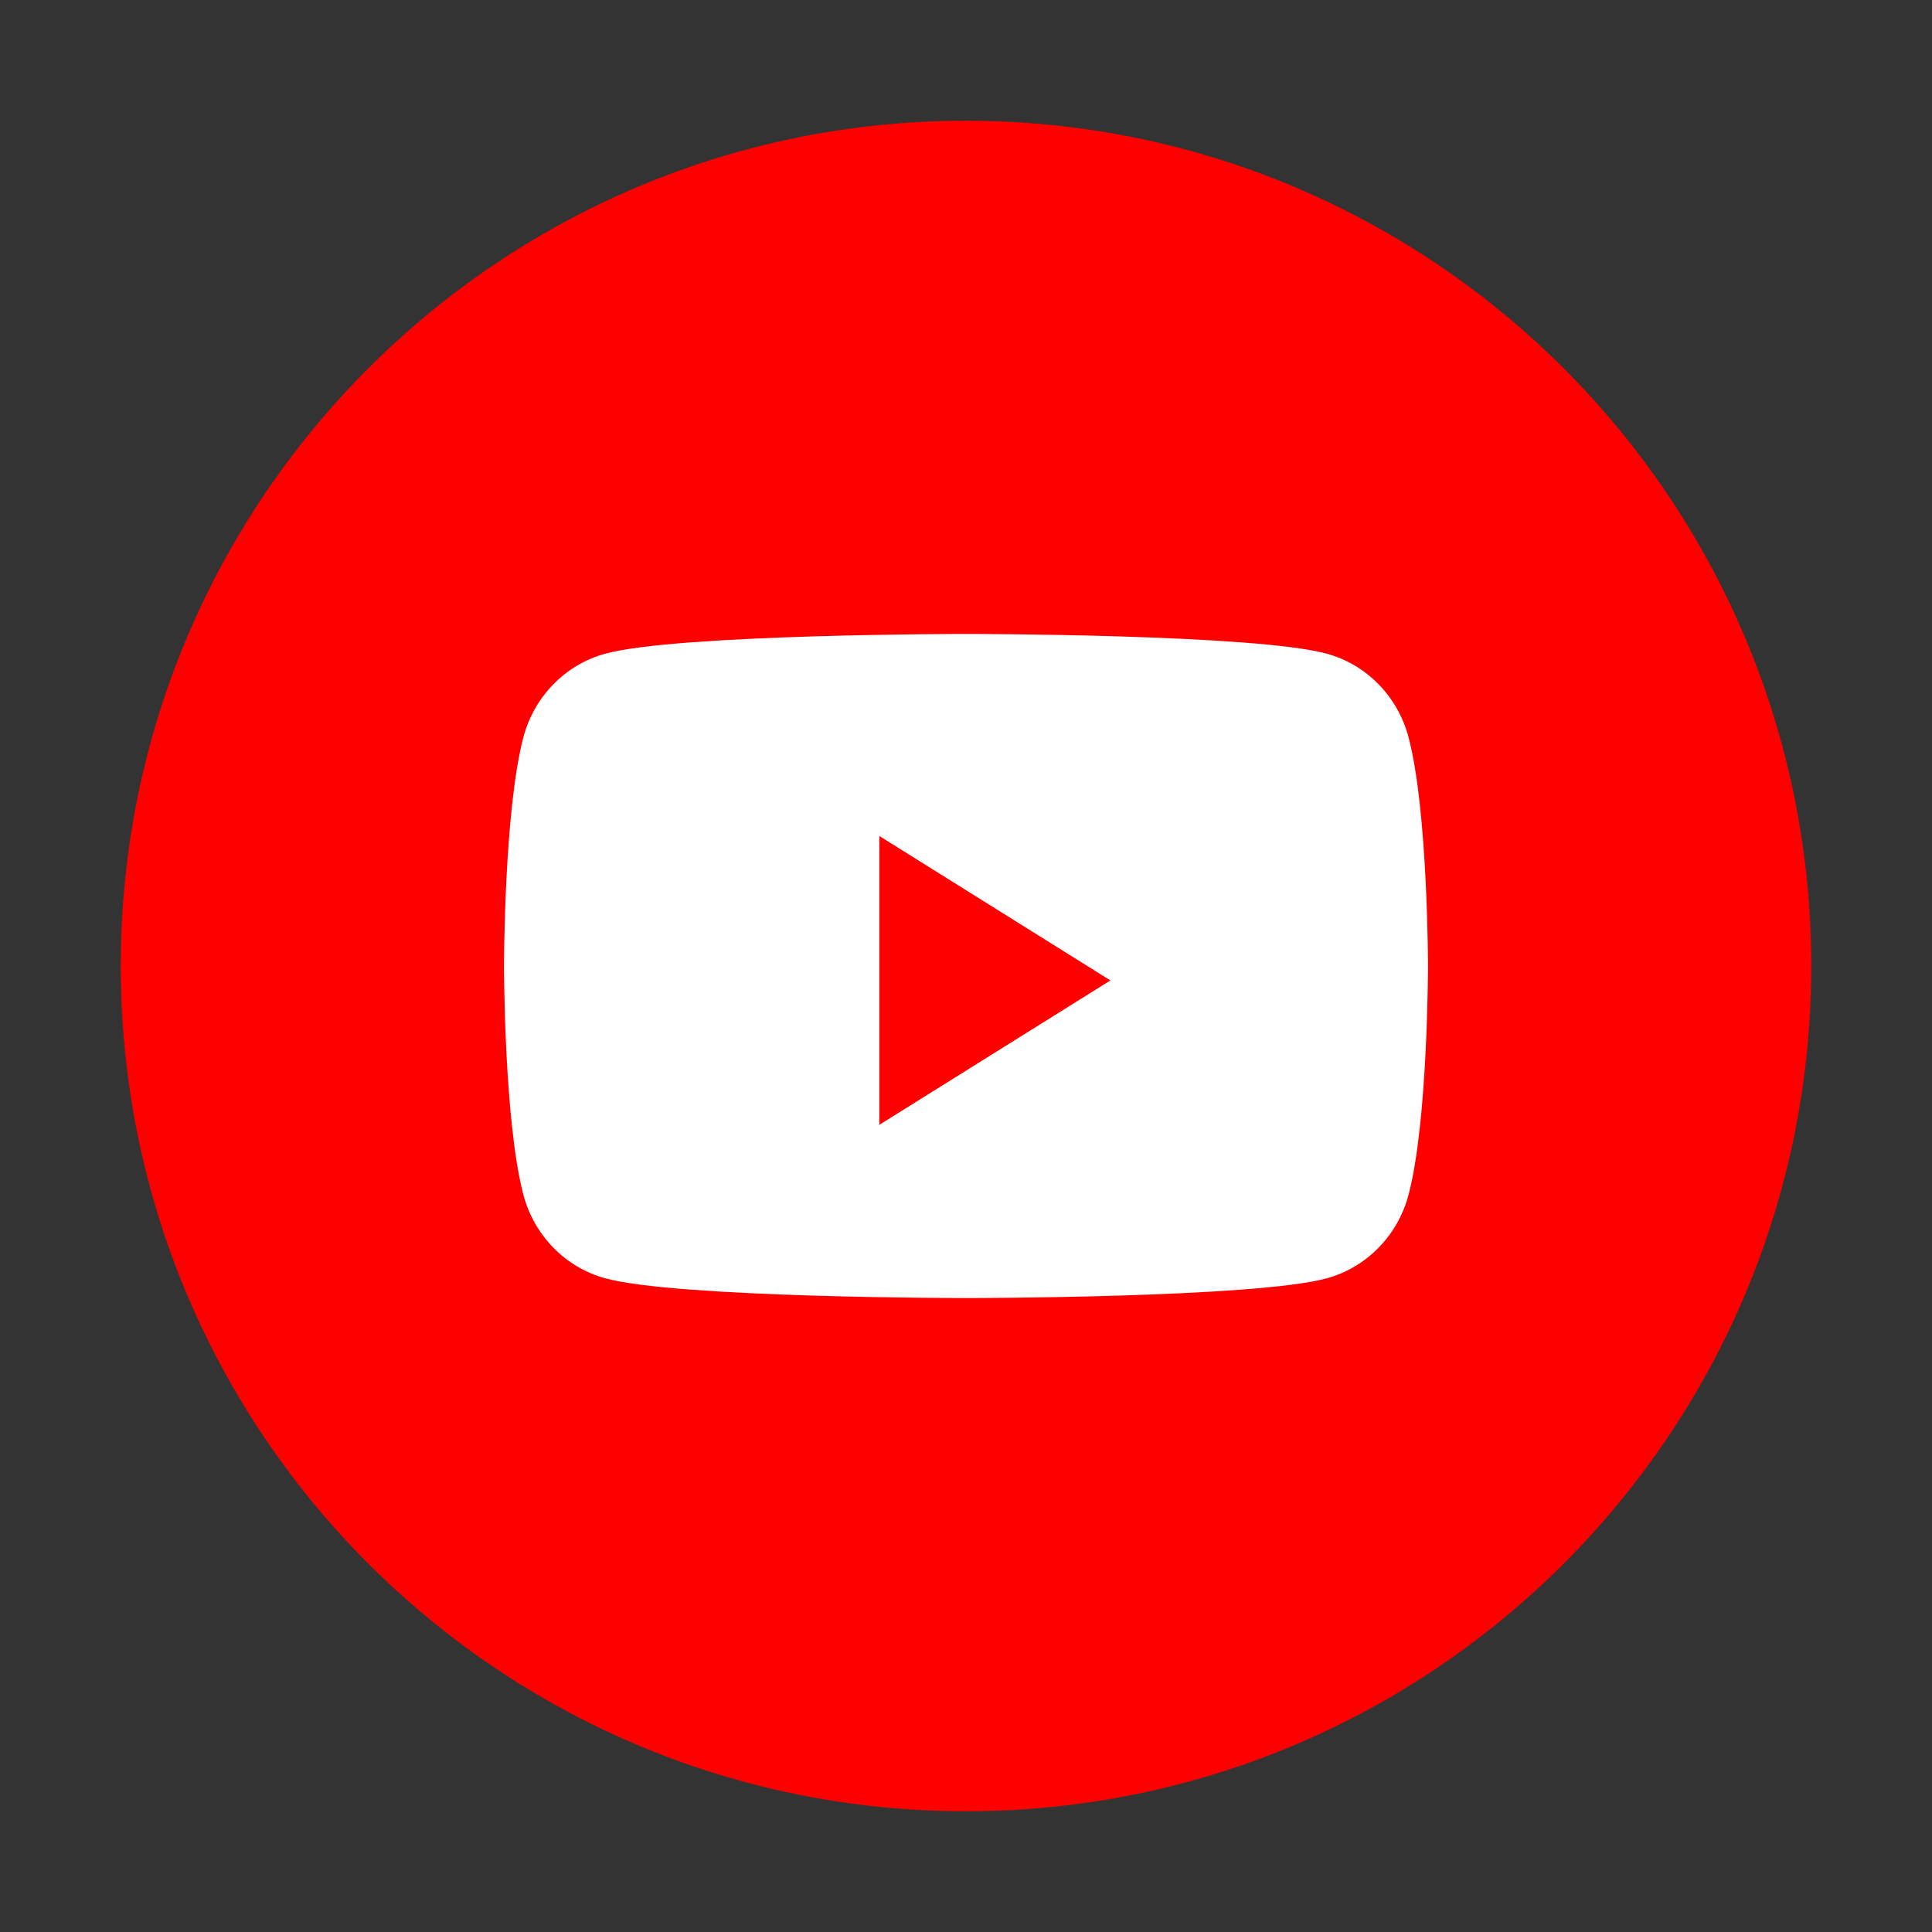
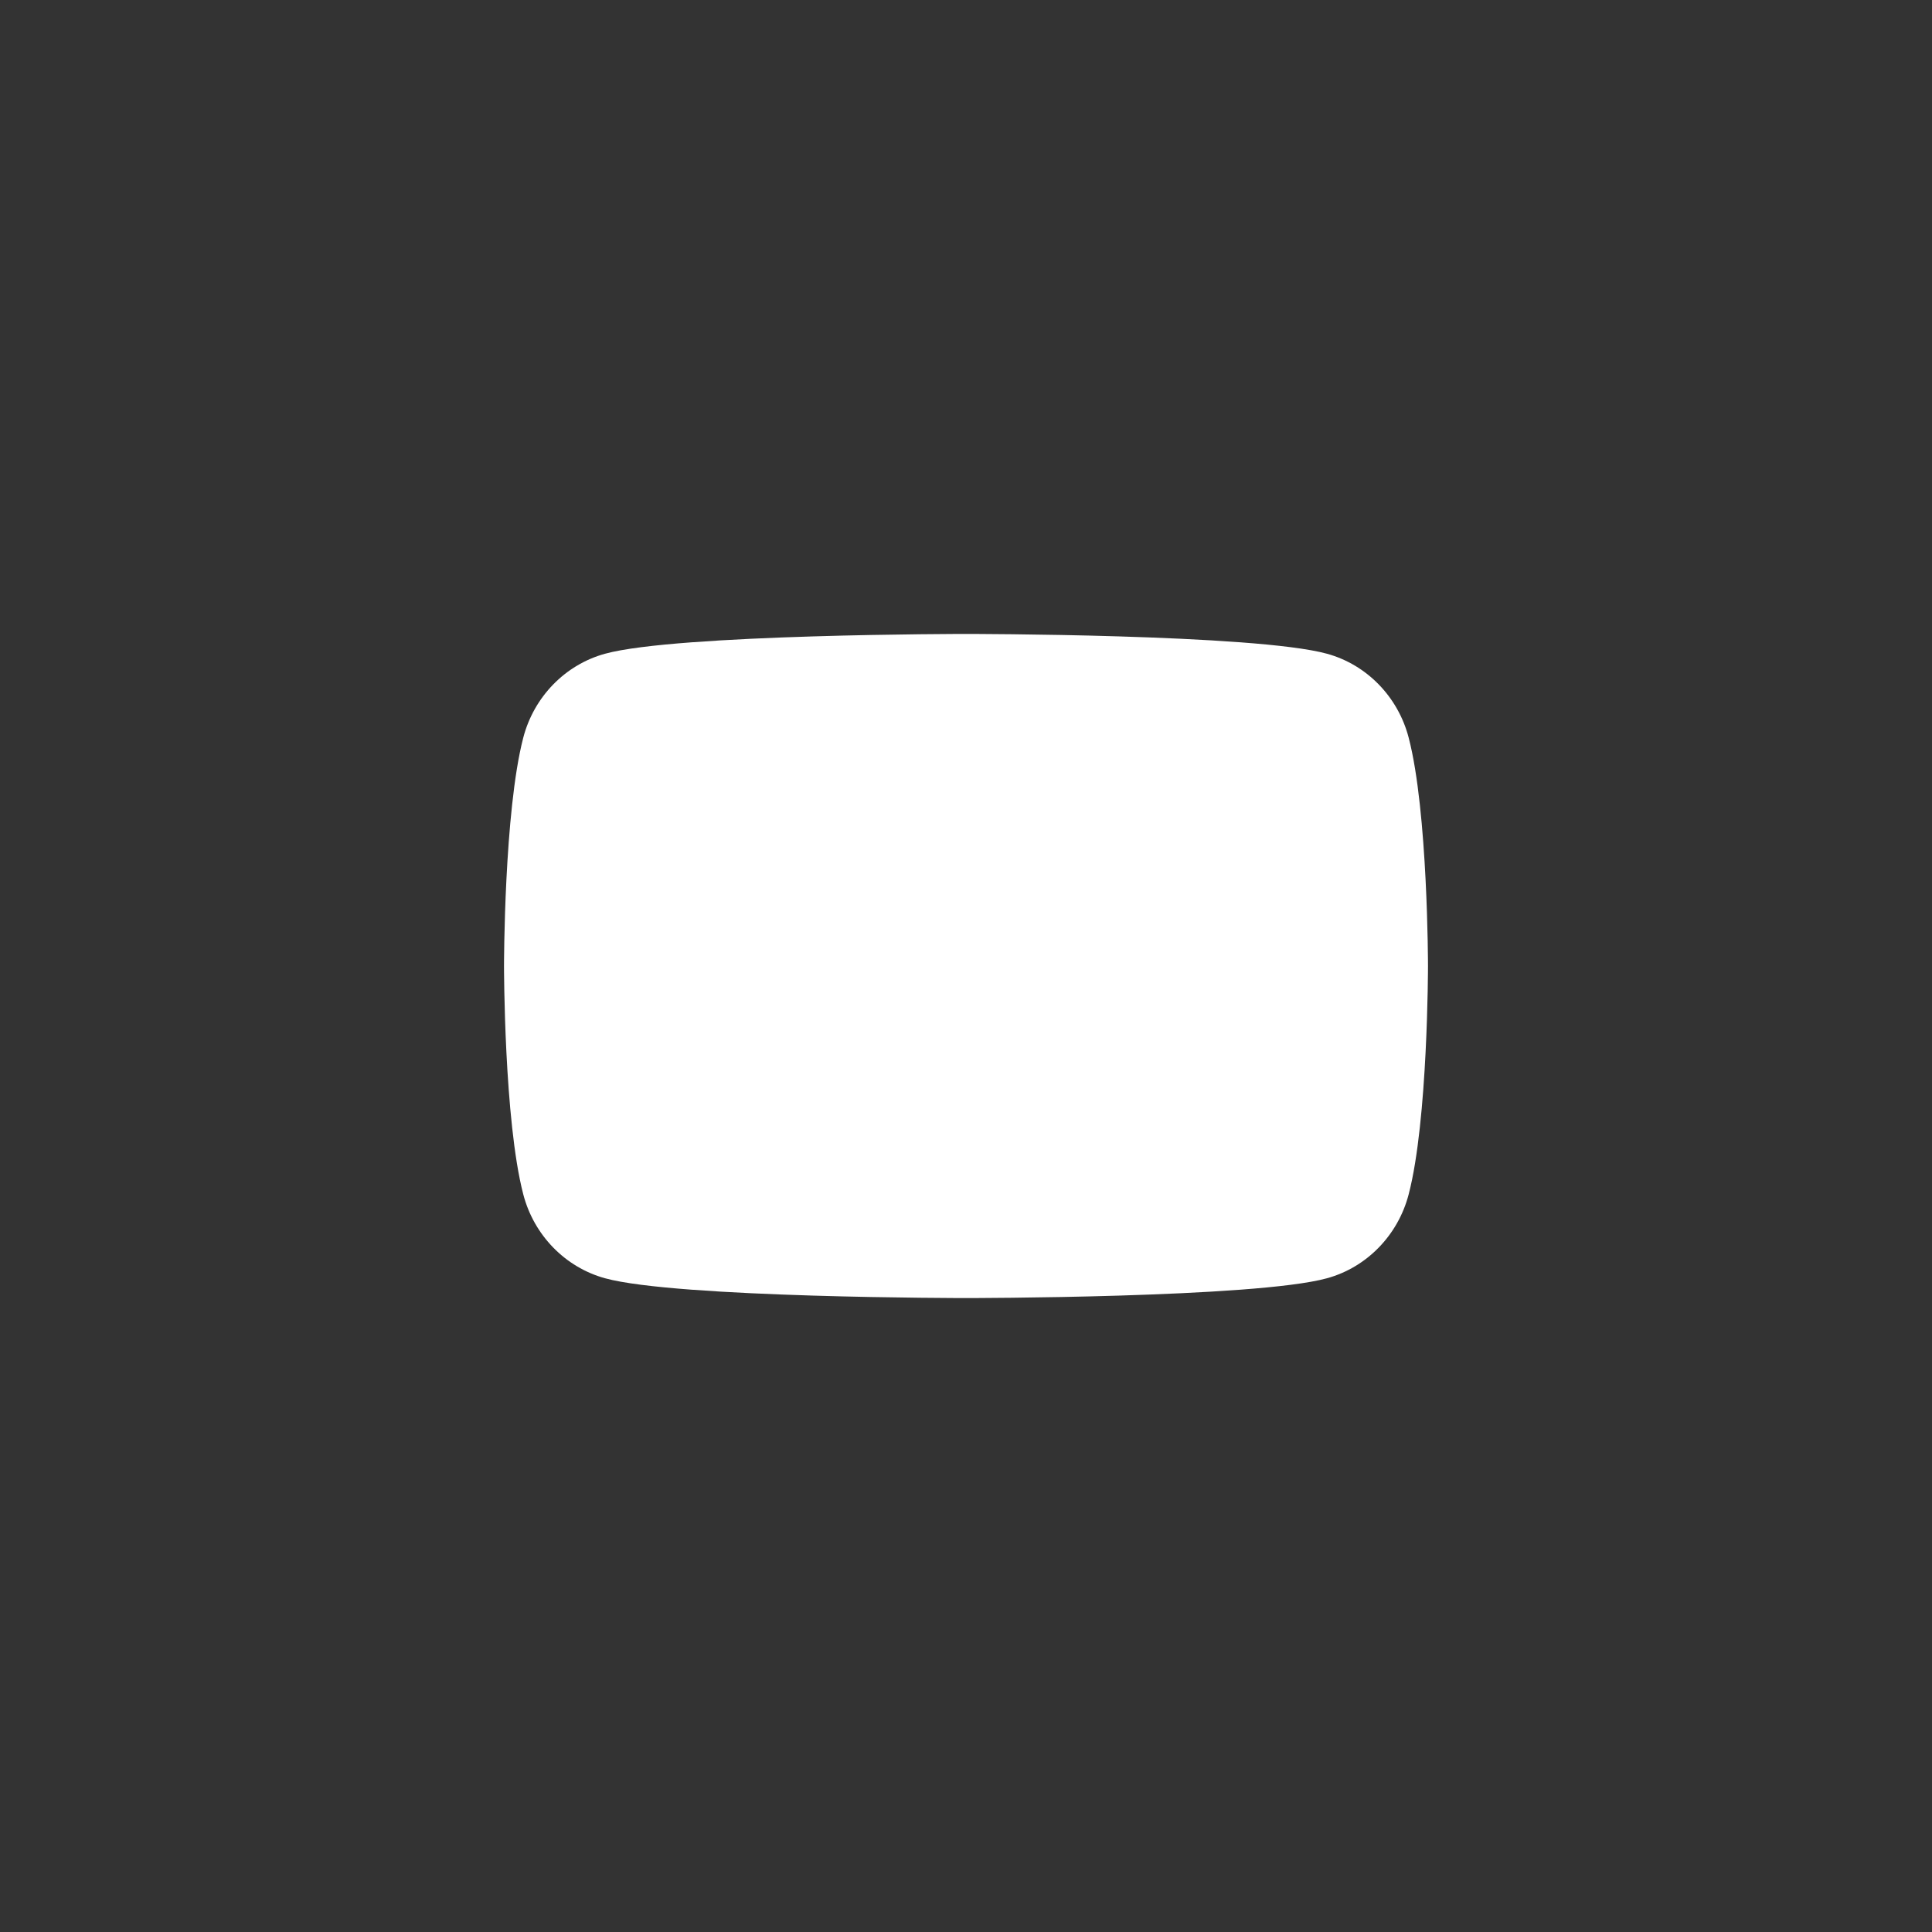
<svg xmlns="http://www.w3.org/2000/svg" width="32" height="32" viewBox="0 0 32 32" fill="none">
  <rect x="0" y="0" width="32" height="32" fill="#333333" stroke="none" />
-   <path d="M2 16C2 8.268 8.268 2 16 2C23.732 2 30 8.268 30 16C30 23.732 23.732 30 16 30C8.268 30 2 23.732 2 16Z" fill="#FF0000" />
  <path d="M23.332 12.218C23.156 11.541 22.638 11.009 21.979 10.828C20.786 10.5 16 10.5 16 10.5C16 10.5 11.214 10.5 10.021 10.828C9.362 11.009 8.843 11.541 8.667 12.218C8.348 13.443 8.348 16 8.348 16C8.348 16 8.348 18.557 8.667 19.782C8.843 20.459 9.362 20.991 10.021 21.172C11.214 21.5 16 21.5 16 21.5C16 21.5 20.786 21.5 21.979 21.172C22.638 20.991 23.156 20.459 23.332 19.782C23.652 18.557 23.652 16 23.652 16C23.652 16 23.652 13.443 23.332 12.218Z" fill="white" />
-   <path d="M14.565 18.63V13.847L18.392 16.239L14.565 18.63Z" fill="#FF0000" />
</svg>